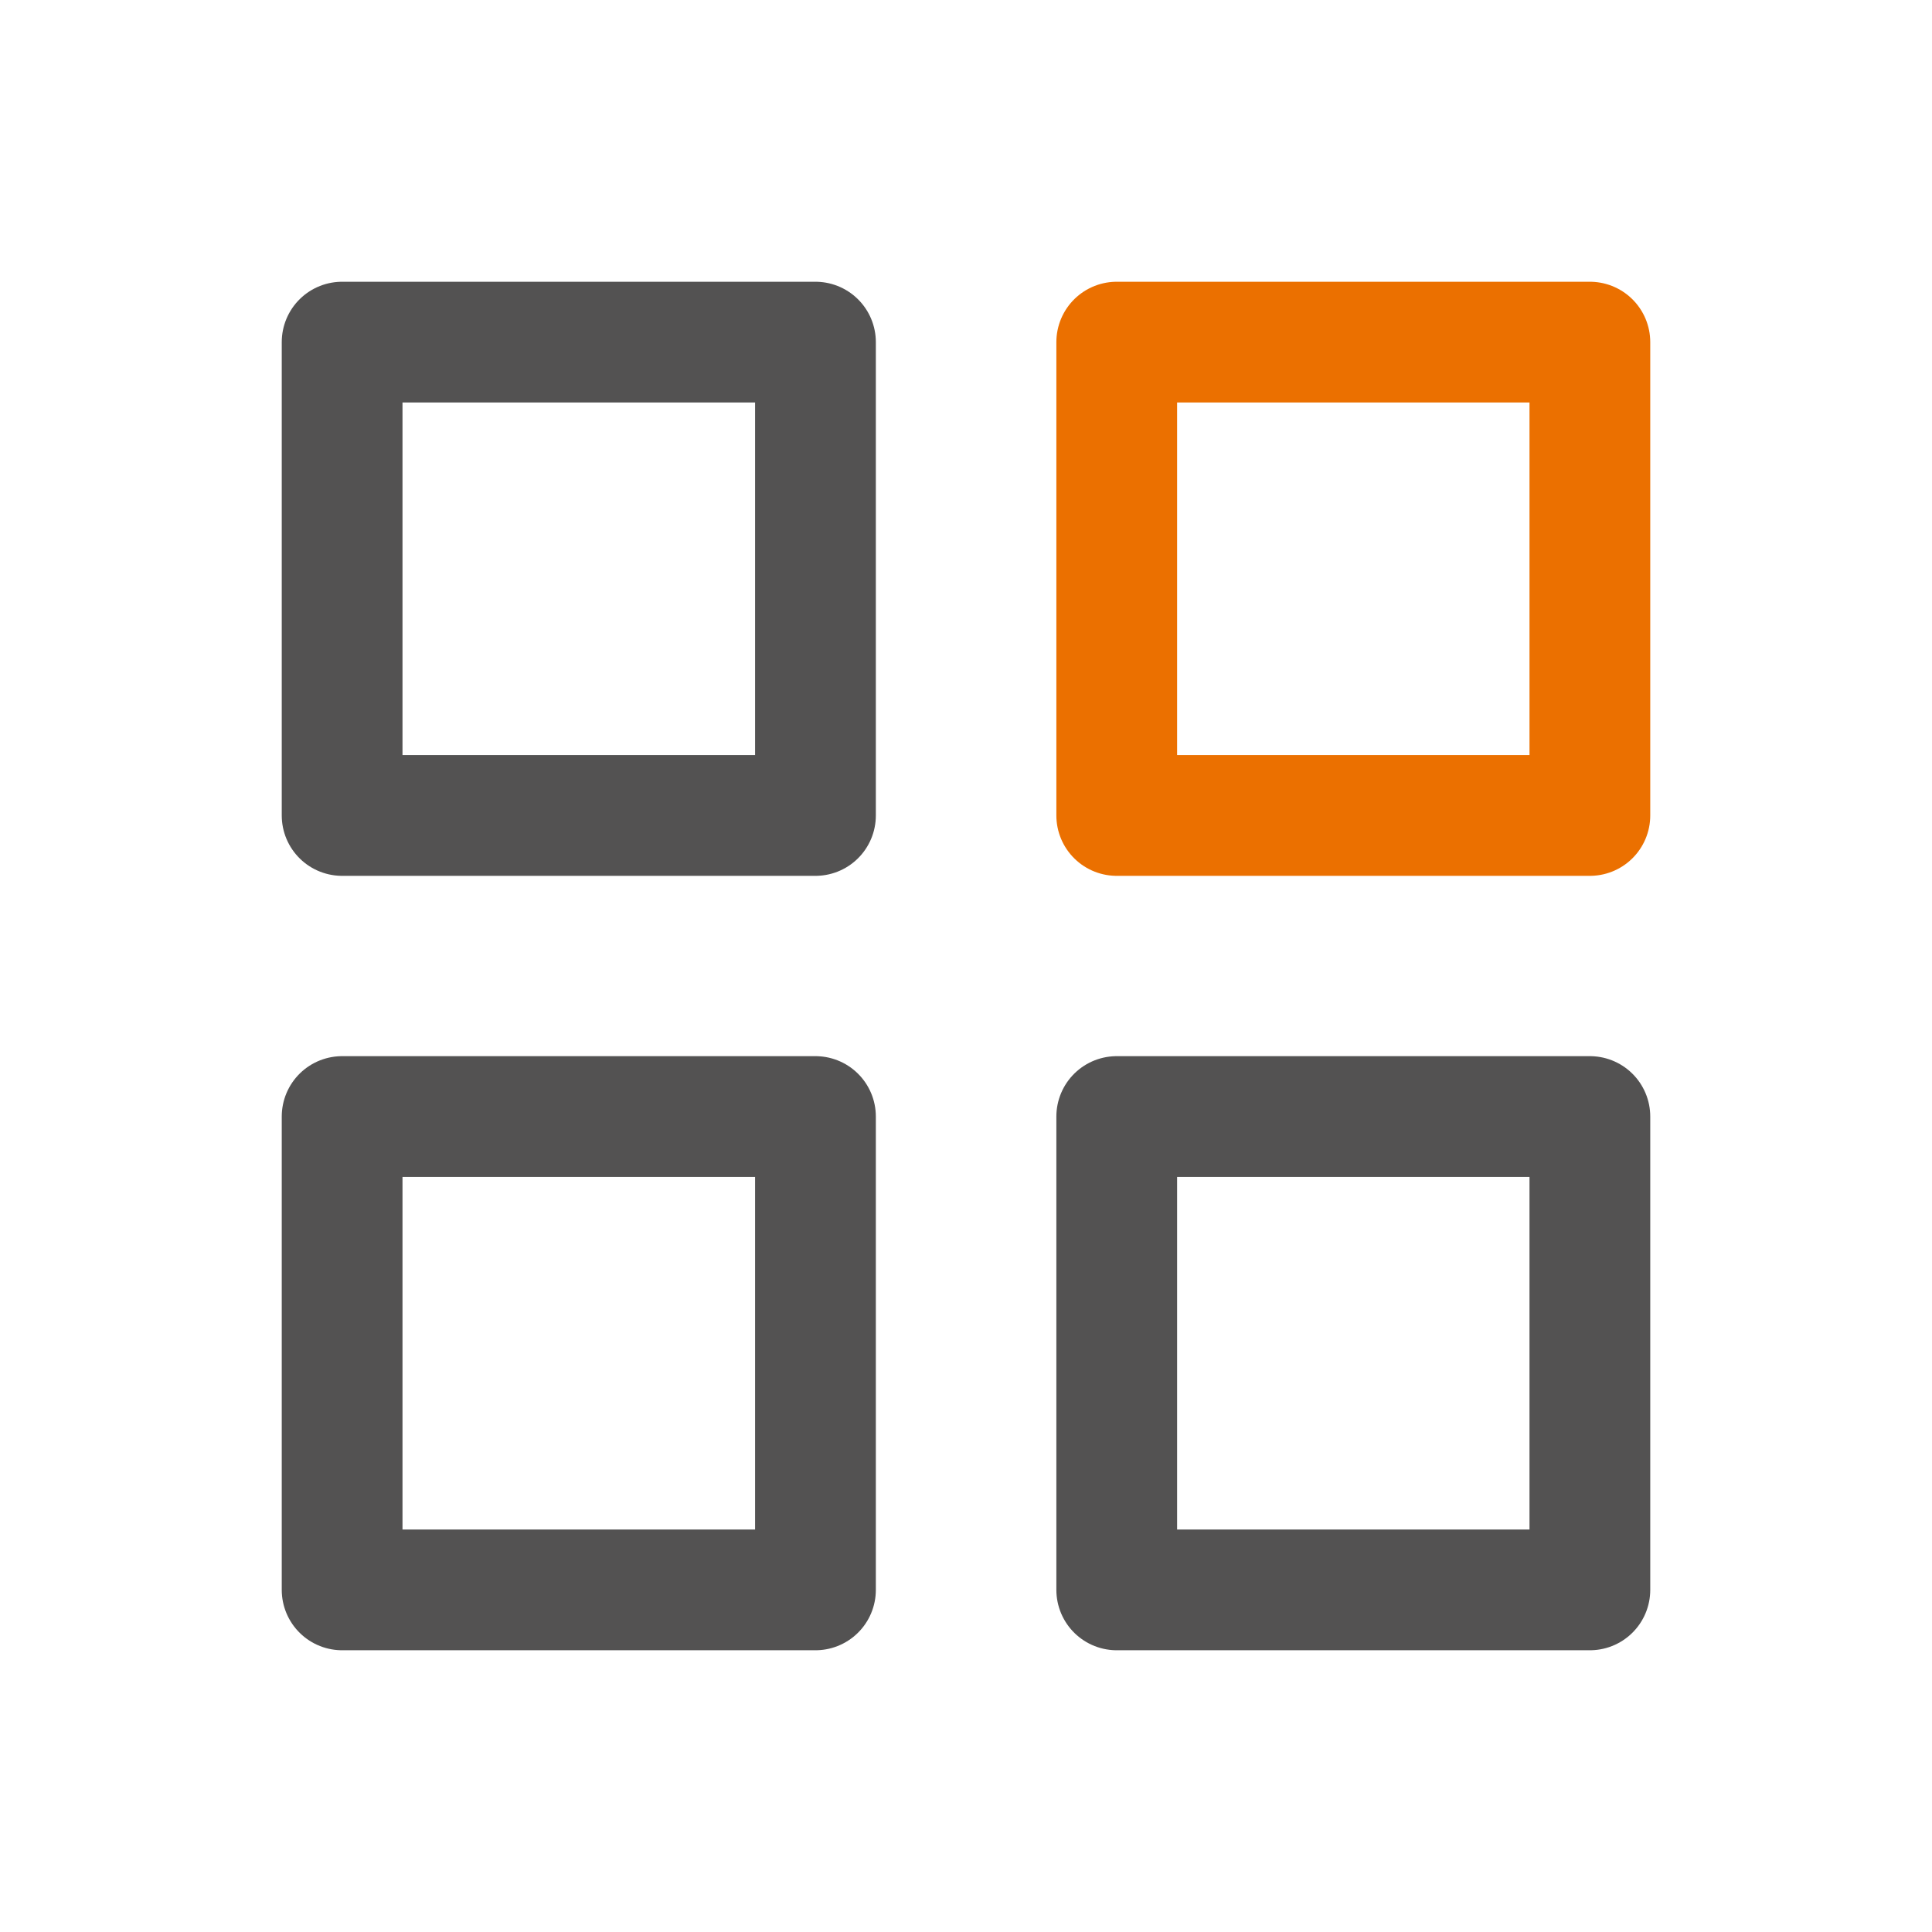
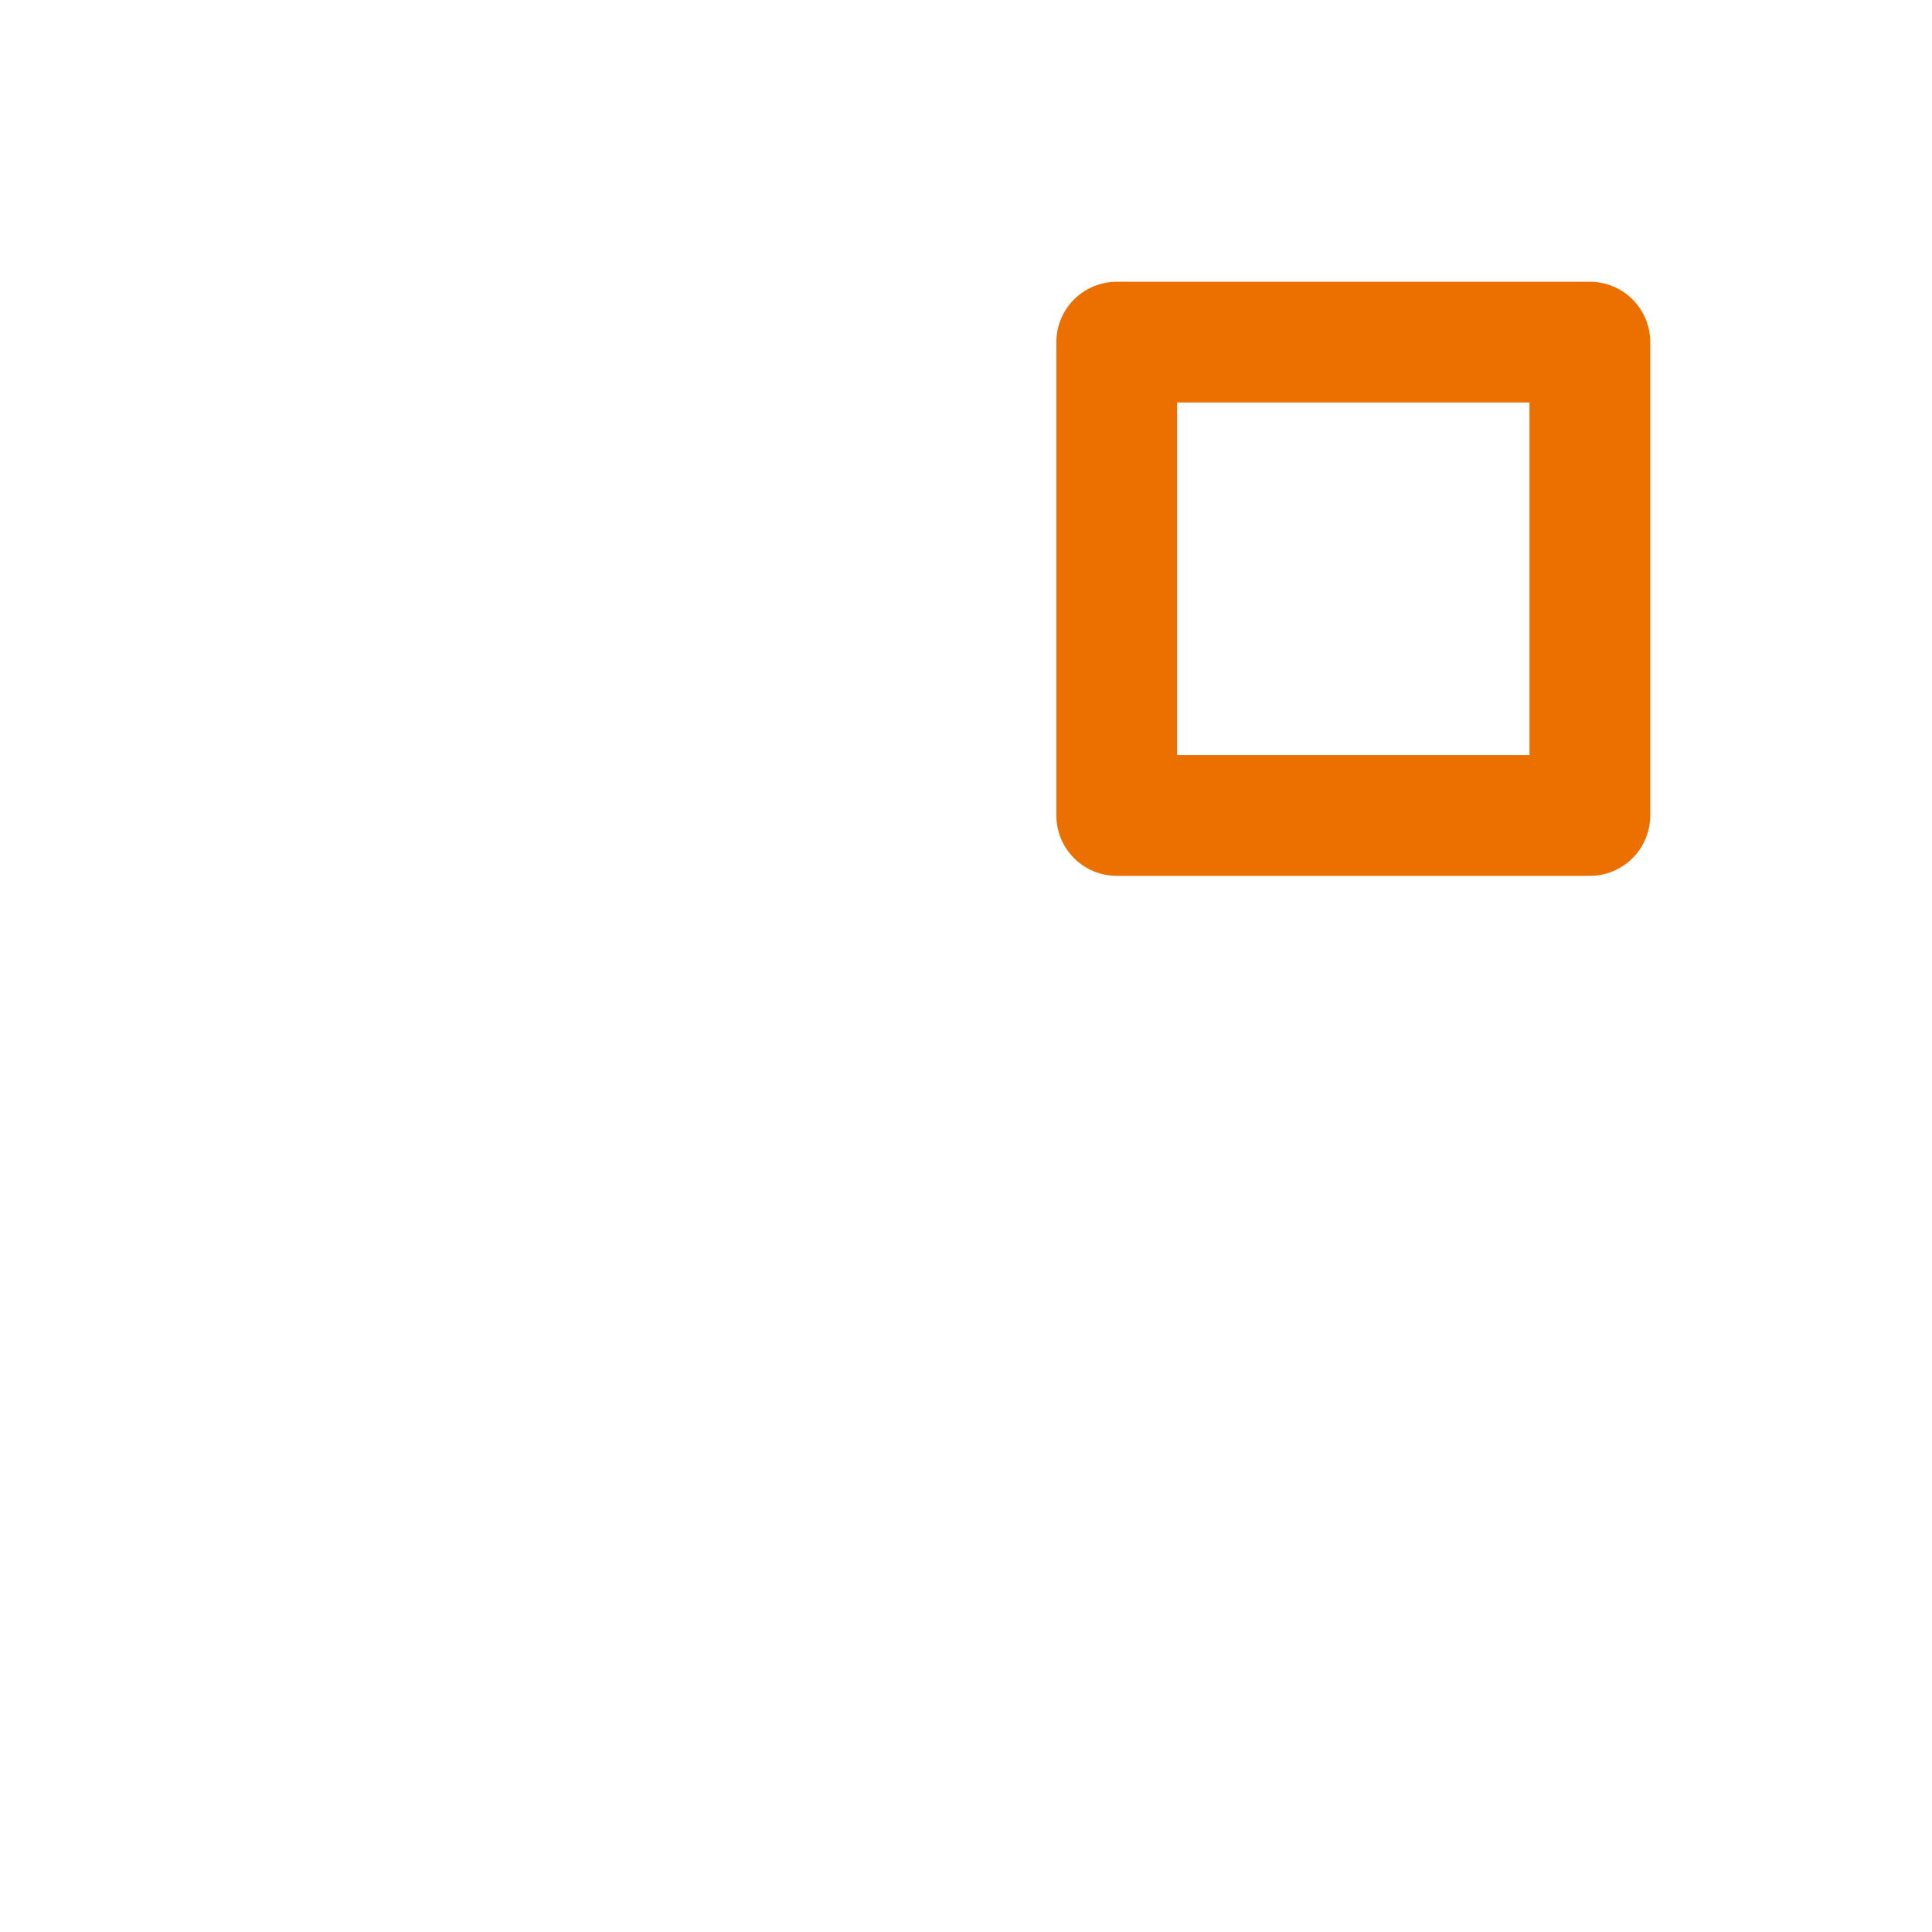
<svg xmlns="http://www.w3.org/2000/svg" id="_レイヤー_1" data-name="レイヤー 1" viewBox="0 0 96 96">
  <g id="_グロナビ" data-name="グロナビ">
    <g id="_商品_サービス" data-name="_商品・サービス">
-       <rect width="96" height="96" fill="none" />
      <g>
-         <path d="M17,40.52V17h23.52v23.52H17Z" fill="none" stroke="#535252" stroke-linejoin="round" stroke-width="6" />
        <path d="M55.49,40.52V17h23.51v23.52h-23.51Z" fill="none" stroke="#eb7000" stroke-linejoin="round" stroke-width="6" />
-         <path d="M17,79v-23.52h23.52v23.52H17Z" fill="none" stroke="#535252" stroke-linejoin="round" stroke-width="6" />
-         <path d="M55.49,79v-23.52h23.51v23.52h-23.51Z" fill="none" stroke="#535252" stroke-linejoin="round" stroke-width="6" />
      </g>
    </g>
  </g>
</svg>